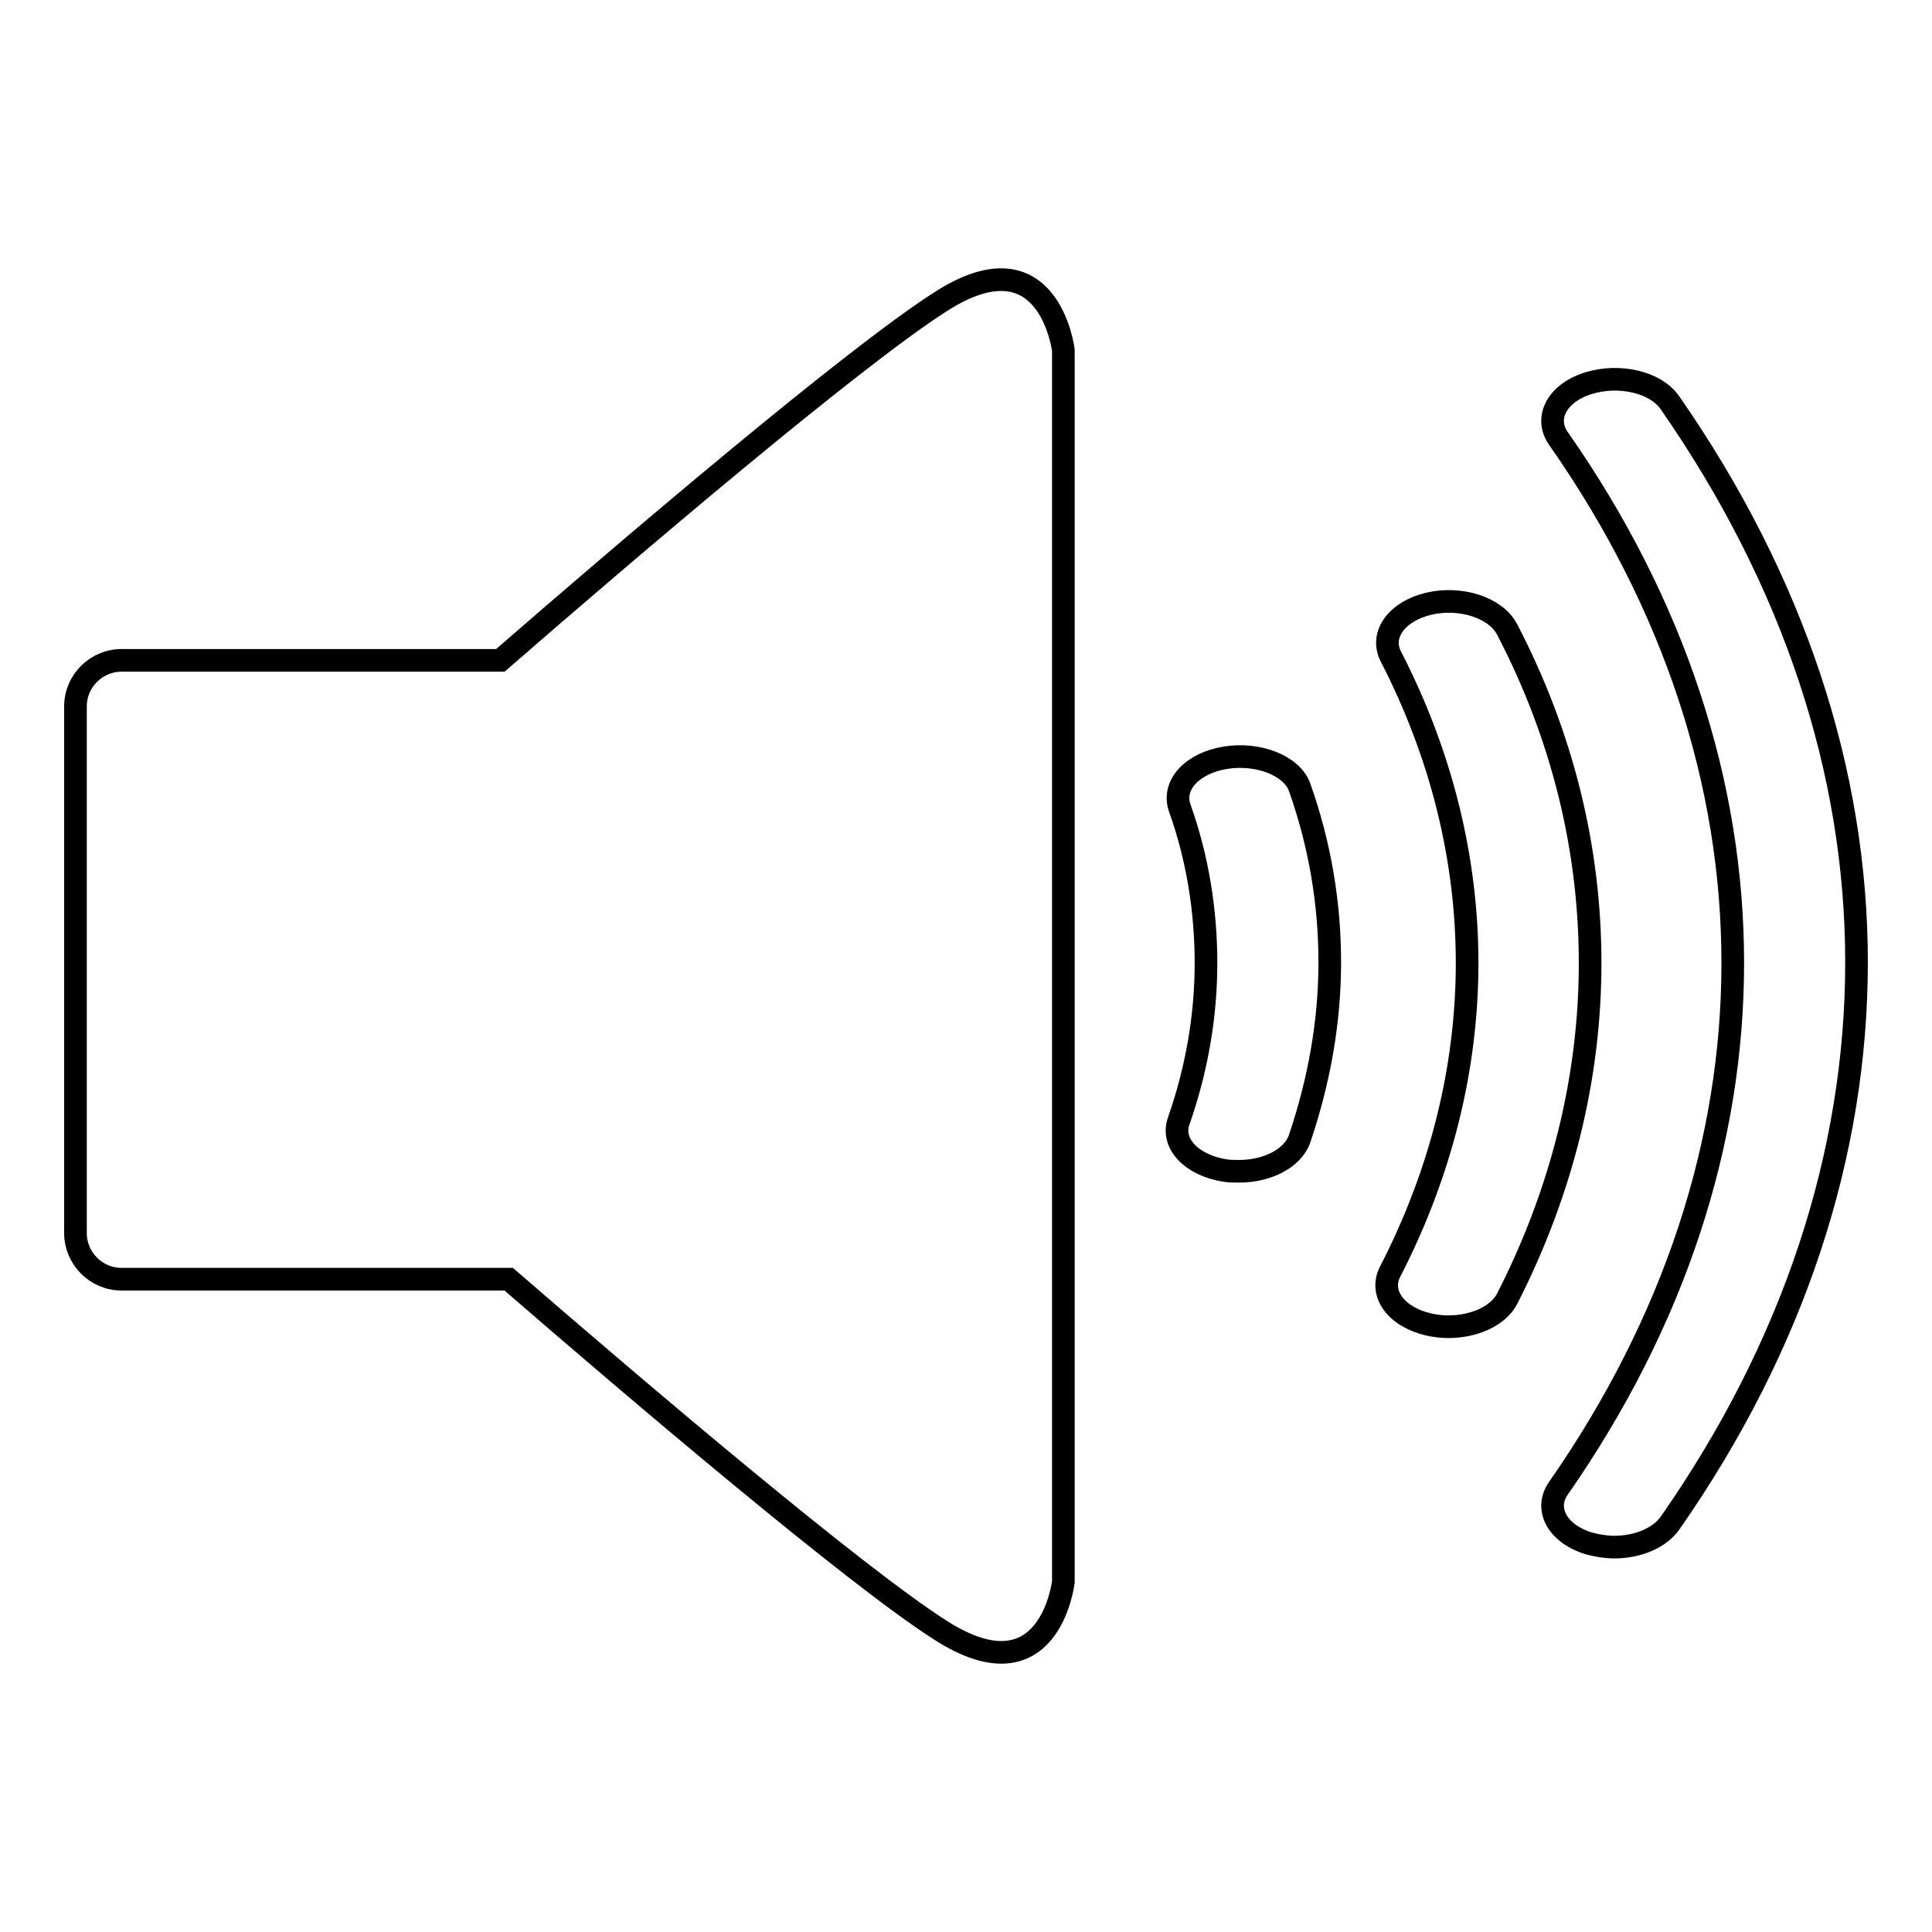
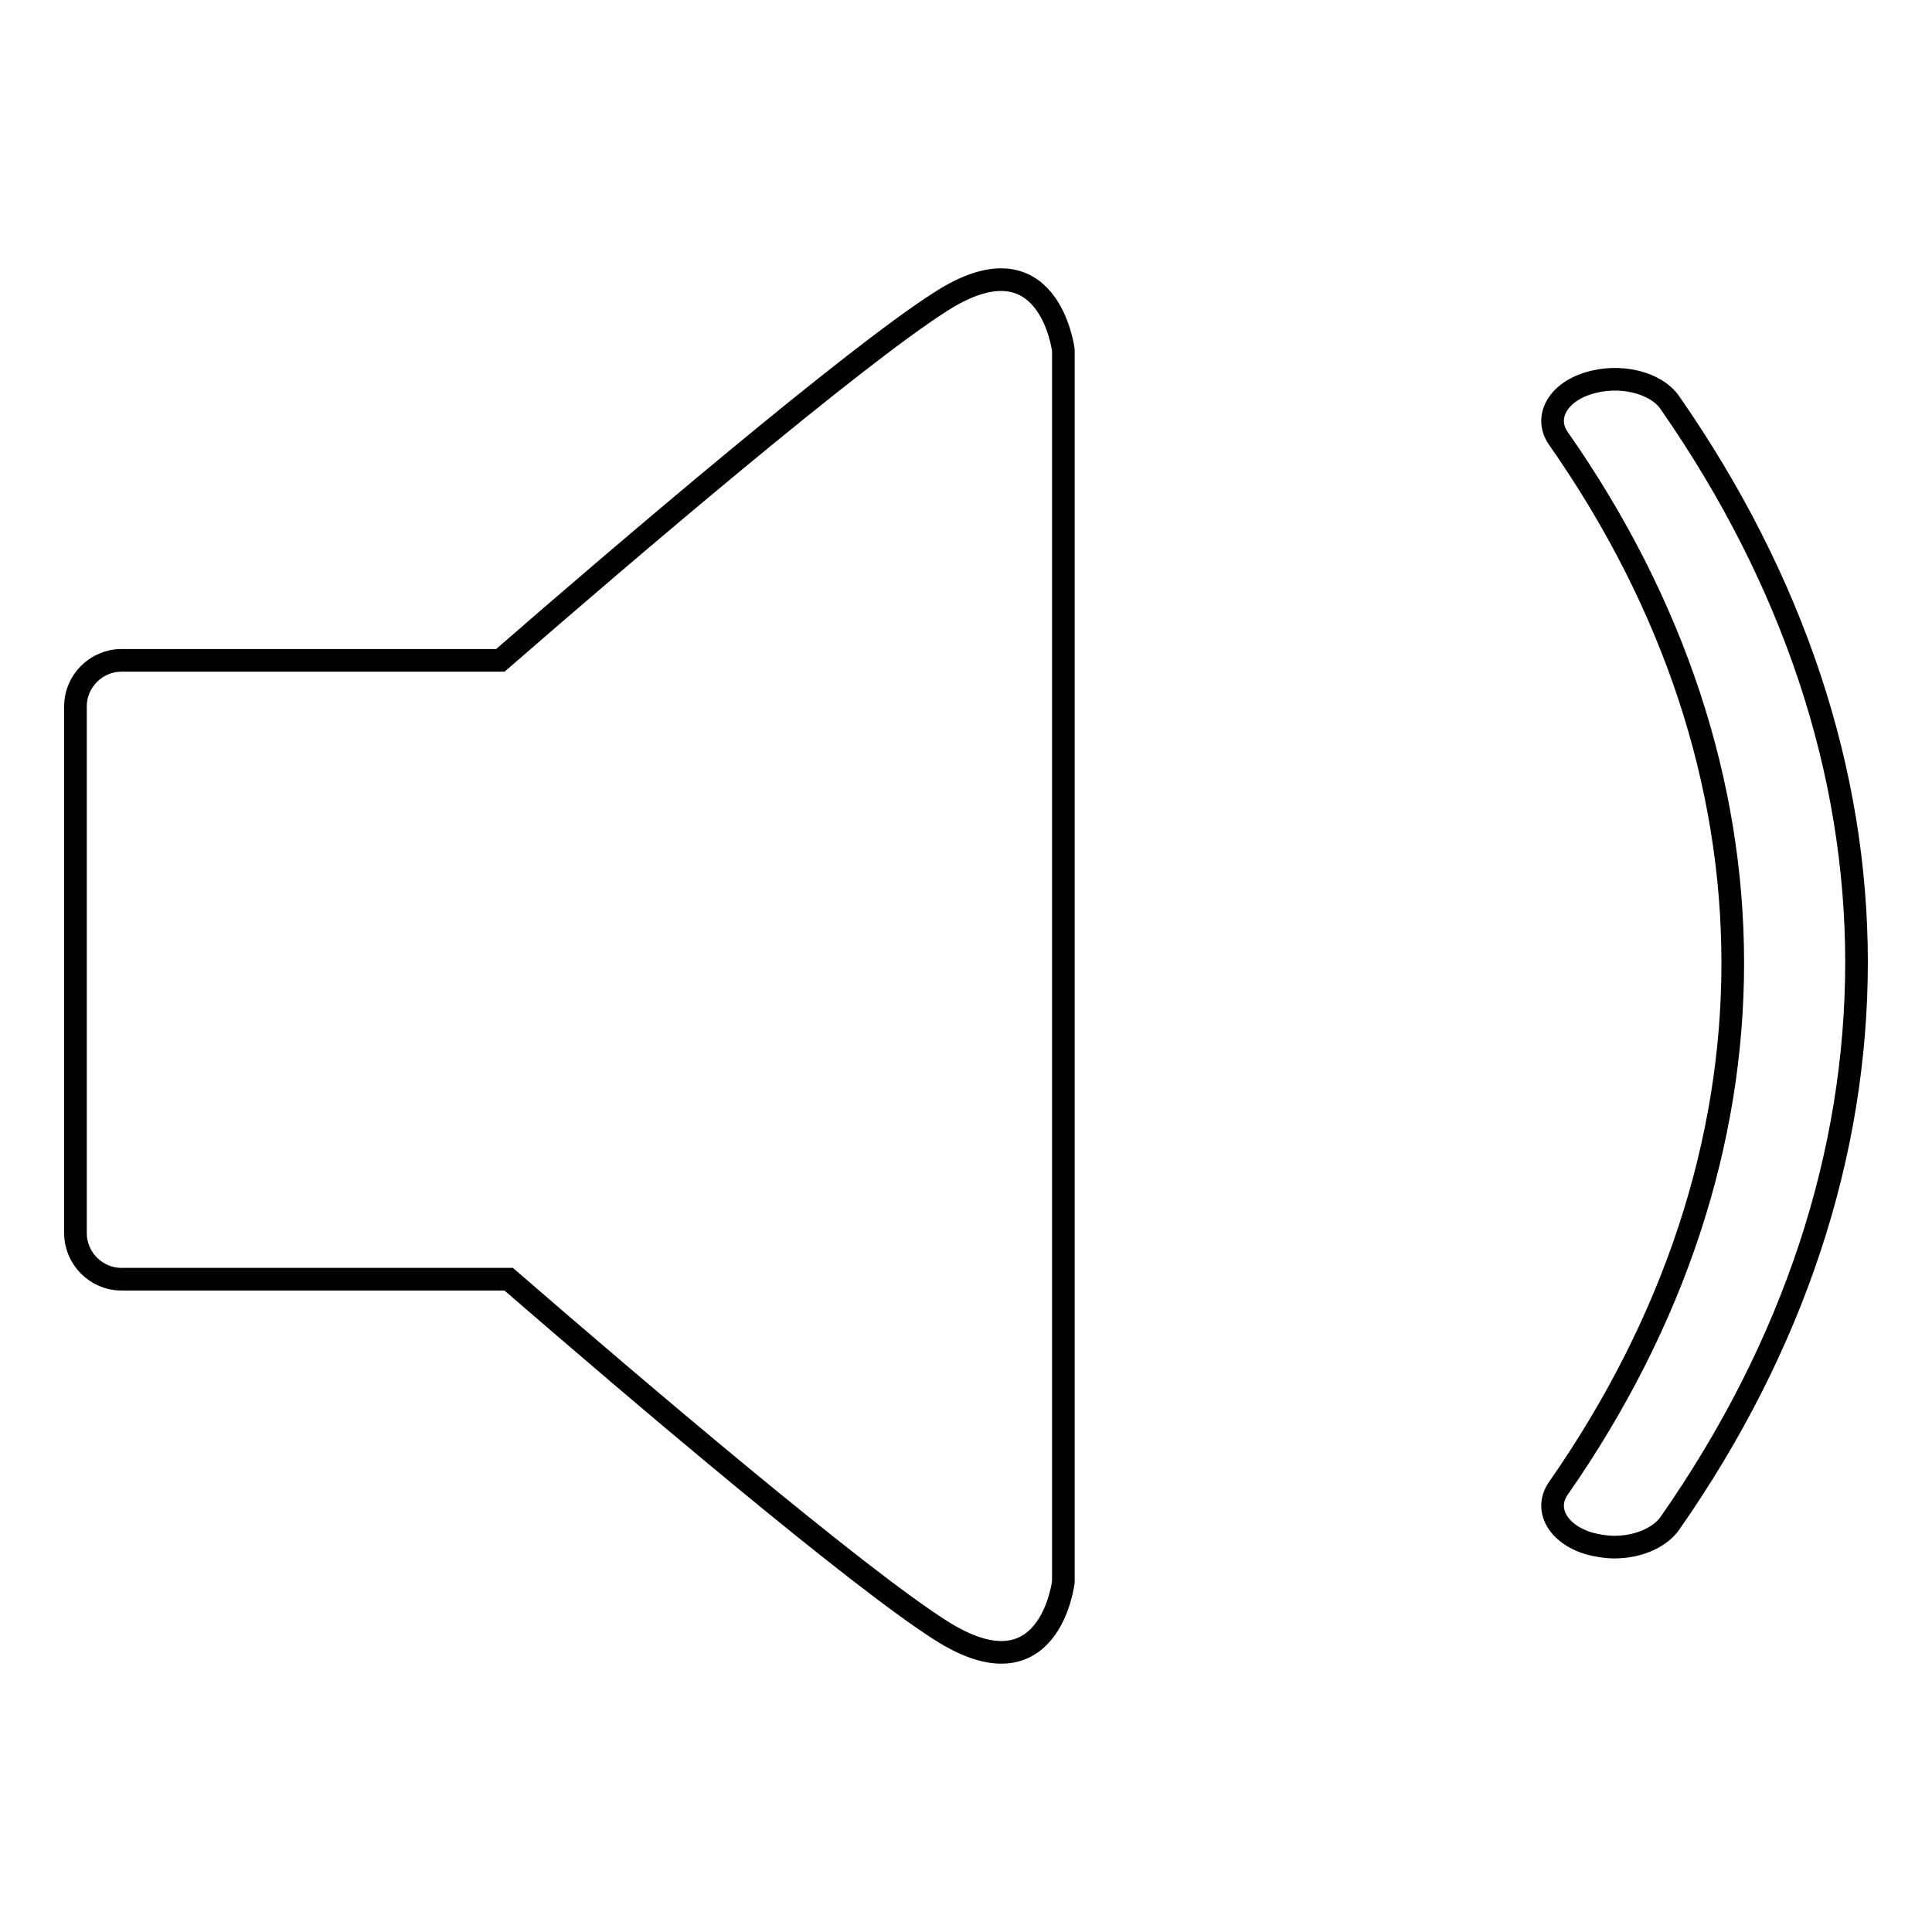
<svg xmlns="http://www.w3.org/2000/svg" version="1.1" x="0px" y="0px" viewBox="0 0 256 256" enable-background="new 0 0 256 256" xml:space="preserve">
  <g>
    <g>
-       <path stroke-width="3" fill-opacity="0" stroke="#000000" d="M162.4,100.4c-4.4,0.7-7.1,3.6-6.1,6.6h0c2.4,6.7,3.5,13.7,3.5,20.6c0,7-1.2,14-3.6,20.9c-1.1,3,1.7,5.9,6.1,6.6c0.6,0.1,1.3,0.1,1.9,0.1c3.7,0,7.1-1.7,8-4.3c2.6-7.7,4-15.5,4-23.4c0-7.8-1.3-15.6-4-23.2C171.2,101.5,166.8,99.7,162.4,100.4z" />
      <path stroke-width="3" fill-opacity="0" stroke="#000000" d="M221.3,53.4c-1.9-2.8-6.8-3.9-10.9-2.6c-4.1,1.3-5.8,4.6-3.9,7.3h0c15.4,22,23.1,45.8,23.1,69.5s-7.7,47.5-23.1,69.6c-1.9,2.7-0.2,6,4,7.3c1.1,0.3,2.3,0.5,3.4,0.5c3.1,0,6-1.2,7.4-3.2c16.4-23.5,24.7-48.9,24.7-74.3C246,102.3,237.7,77,221.3,53.4z" />
-       <path stroke-width="3" fill-opacity="0" stroke="#000000" d="M199.7,83.4c-1.5-2.9-6.2-4.4-10.4-3.4c-4.2,1-6.5,4.1-5,7c6.7,13,10.1,26.8,10.1,40.6c0,13.8-3.4,27.7-10.2,40.9c-1.5,2.9,0.8,6,5.1,7c0.9,0.2,1.8,0.3,2.6,0.3c3.4,0,6.6-1.4,7.8-3.7c7.3-14.3,11-29.4,11-44.5C210.7,112.6,207.1,97.6,199.7,83.4z" />
      <path stroke-width="3" fill-opacity="0" stroke="#000000" d="M124.6,40c-11.6,7.4-41.3,32.7-58.3,47.5H16.1c-3.3,0-6.1,2.7-6.1,6.1v69.8c0,3.3,2.7,6.1,6.1,6.1h51.3c17.2,14.9,45.9,39.3,57.2,46.5c14.5,9.3,16.3-6.4,16.3-6.4v-79.8v-3.7V46.4C140.9,46.4,139,30.7,124.6,40z" />
    </g>
  </g>
</svg>